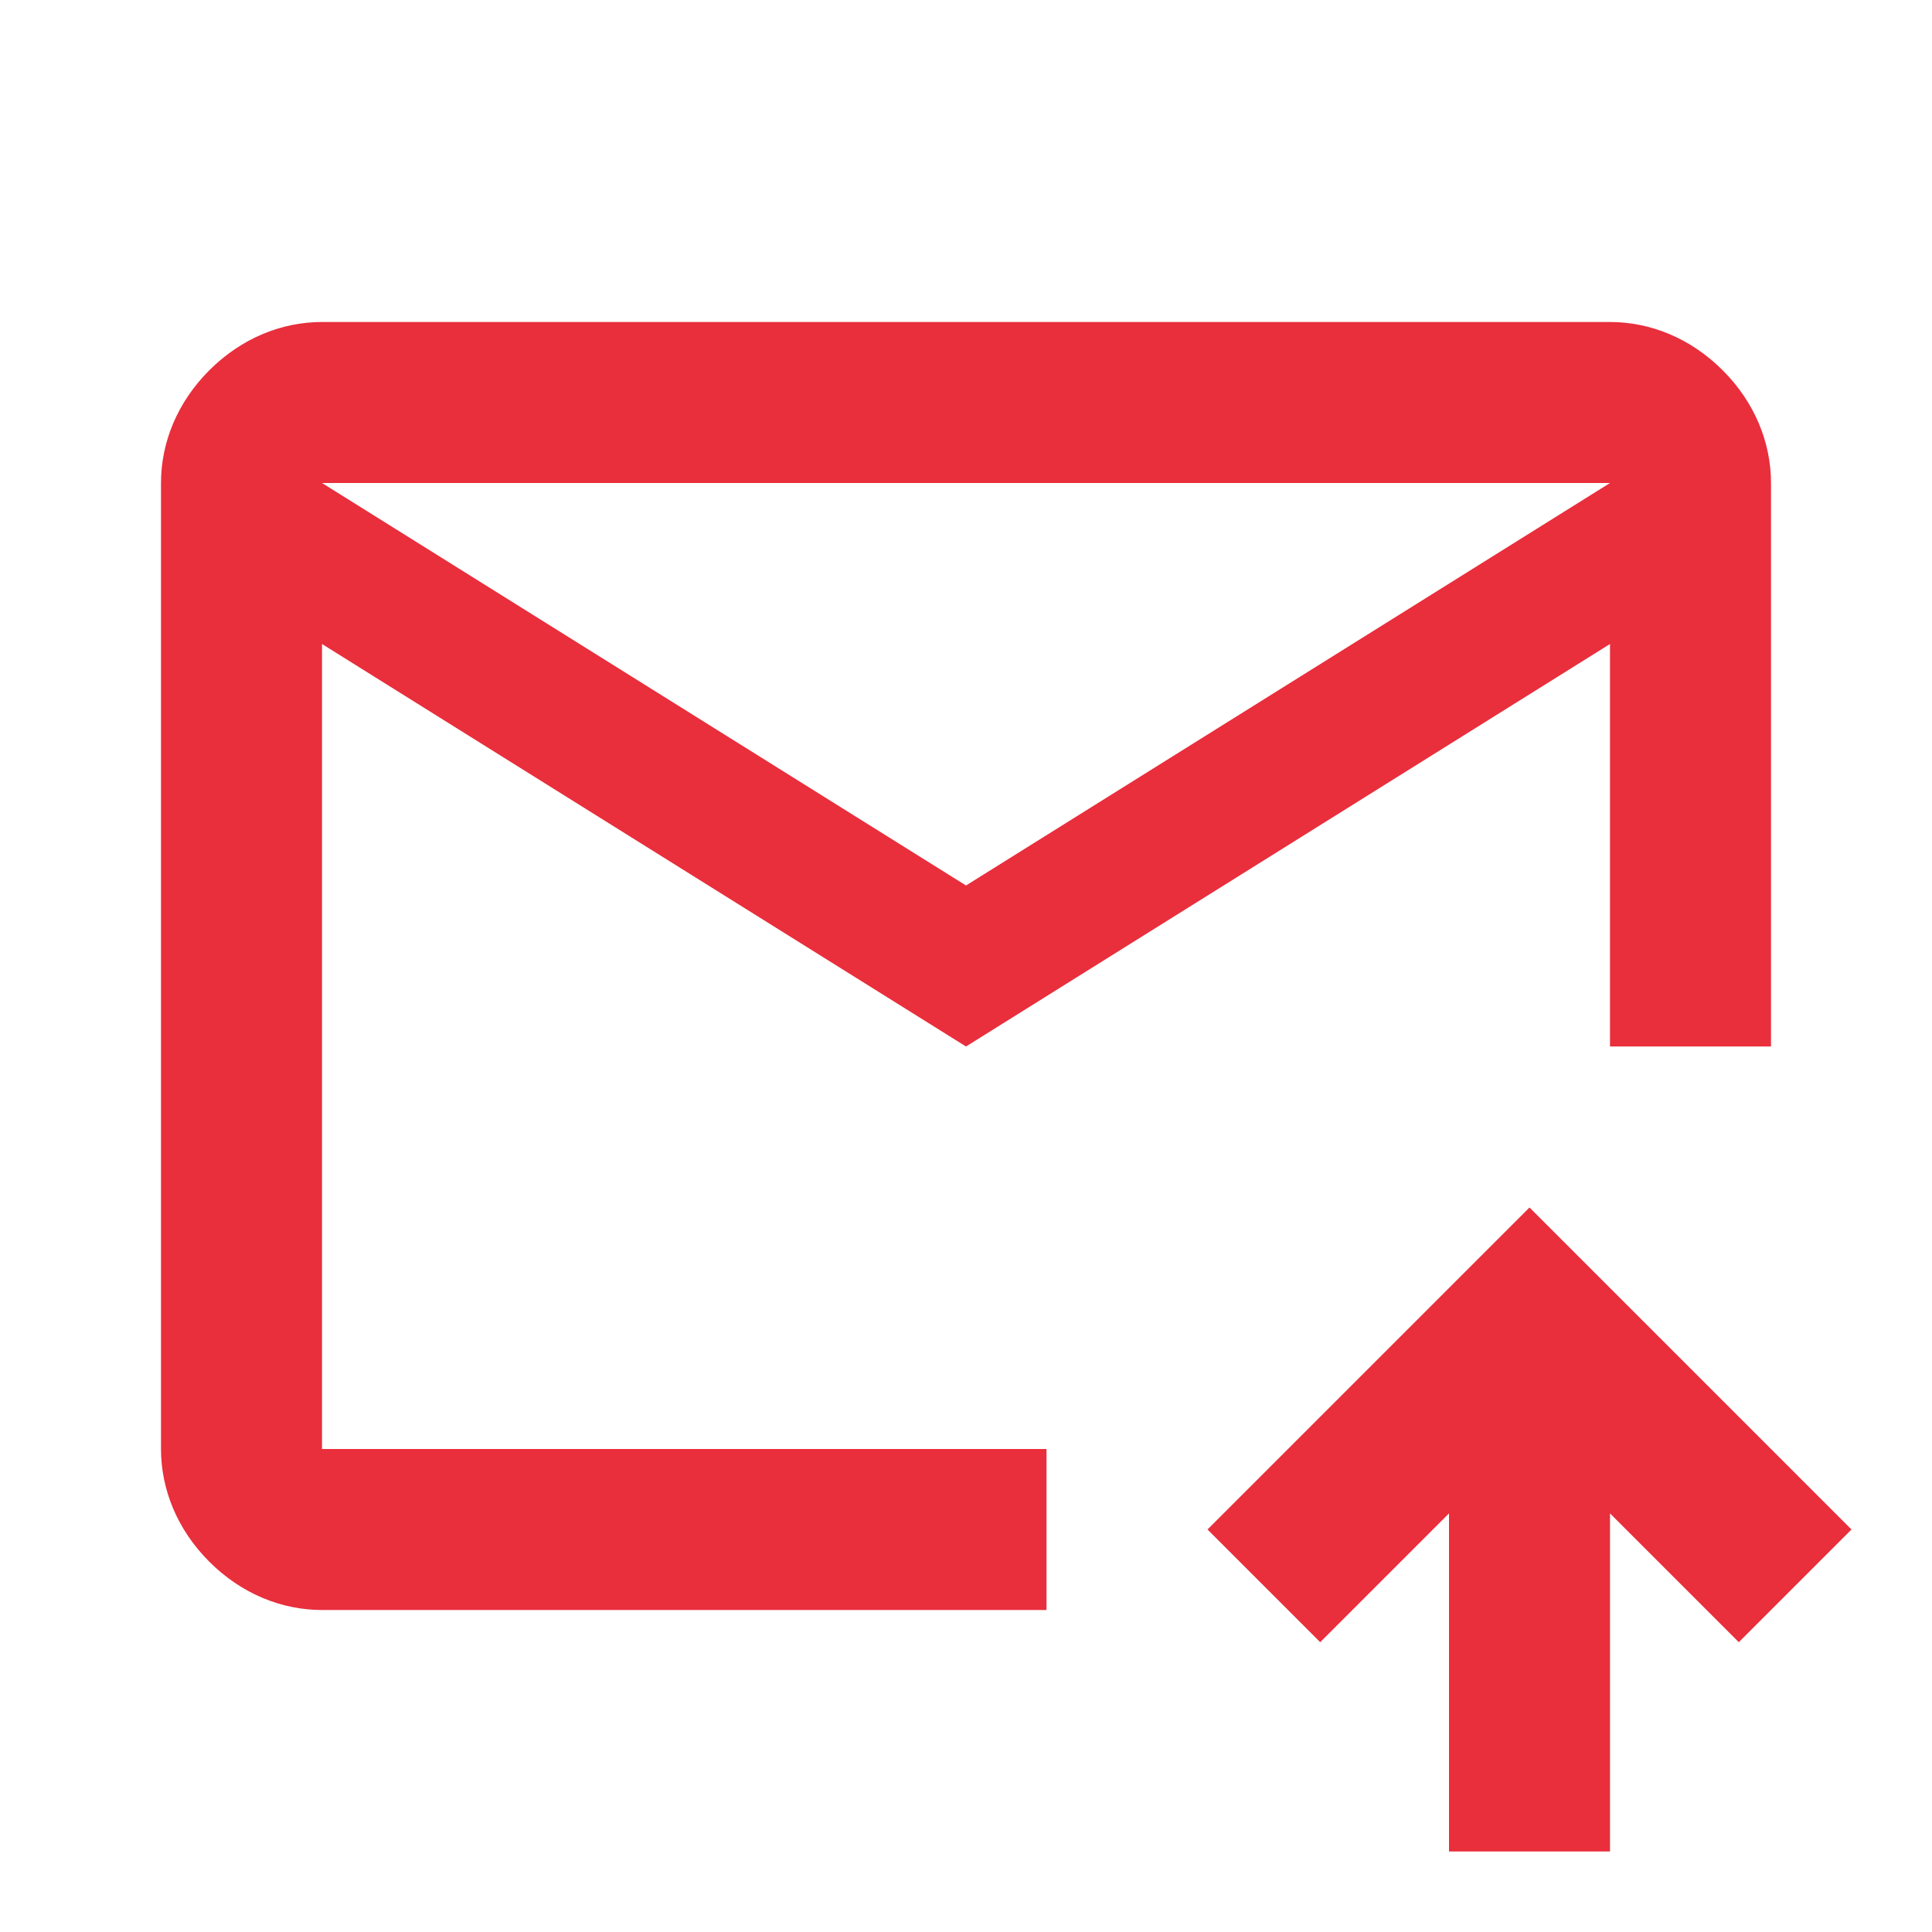
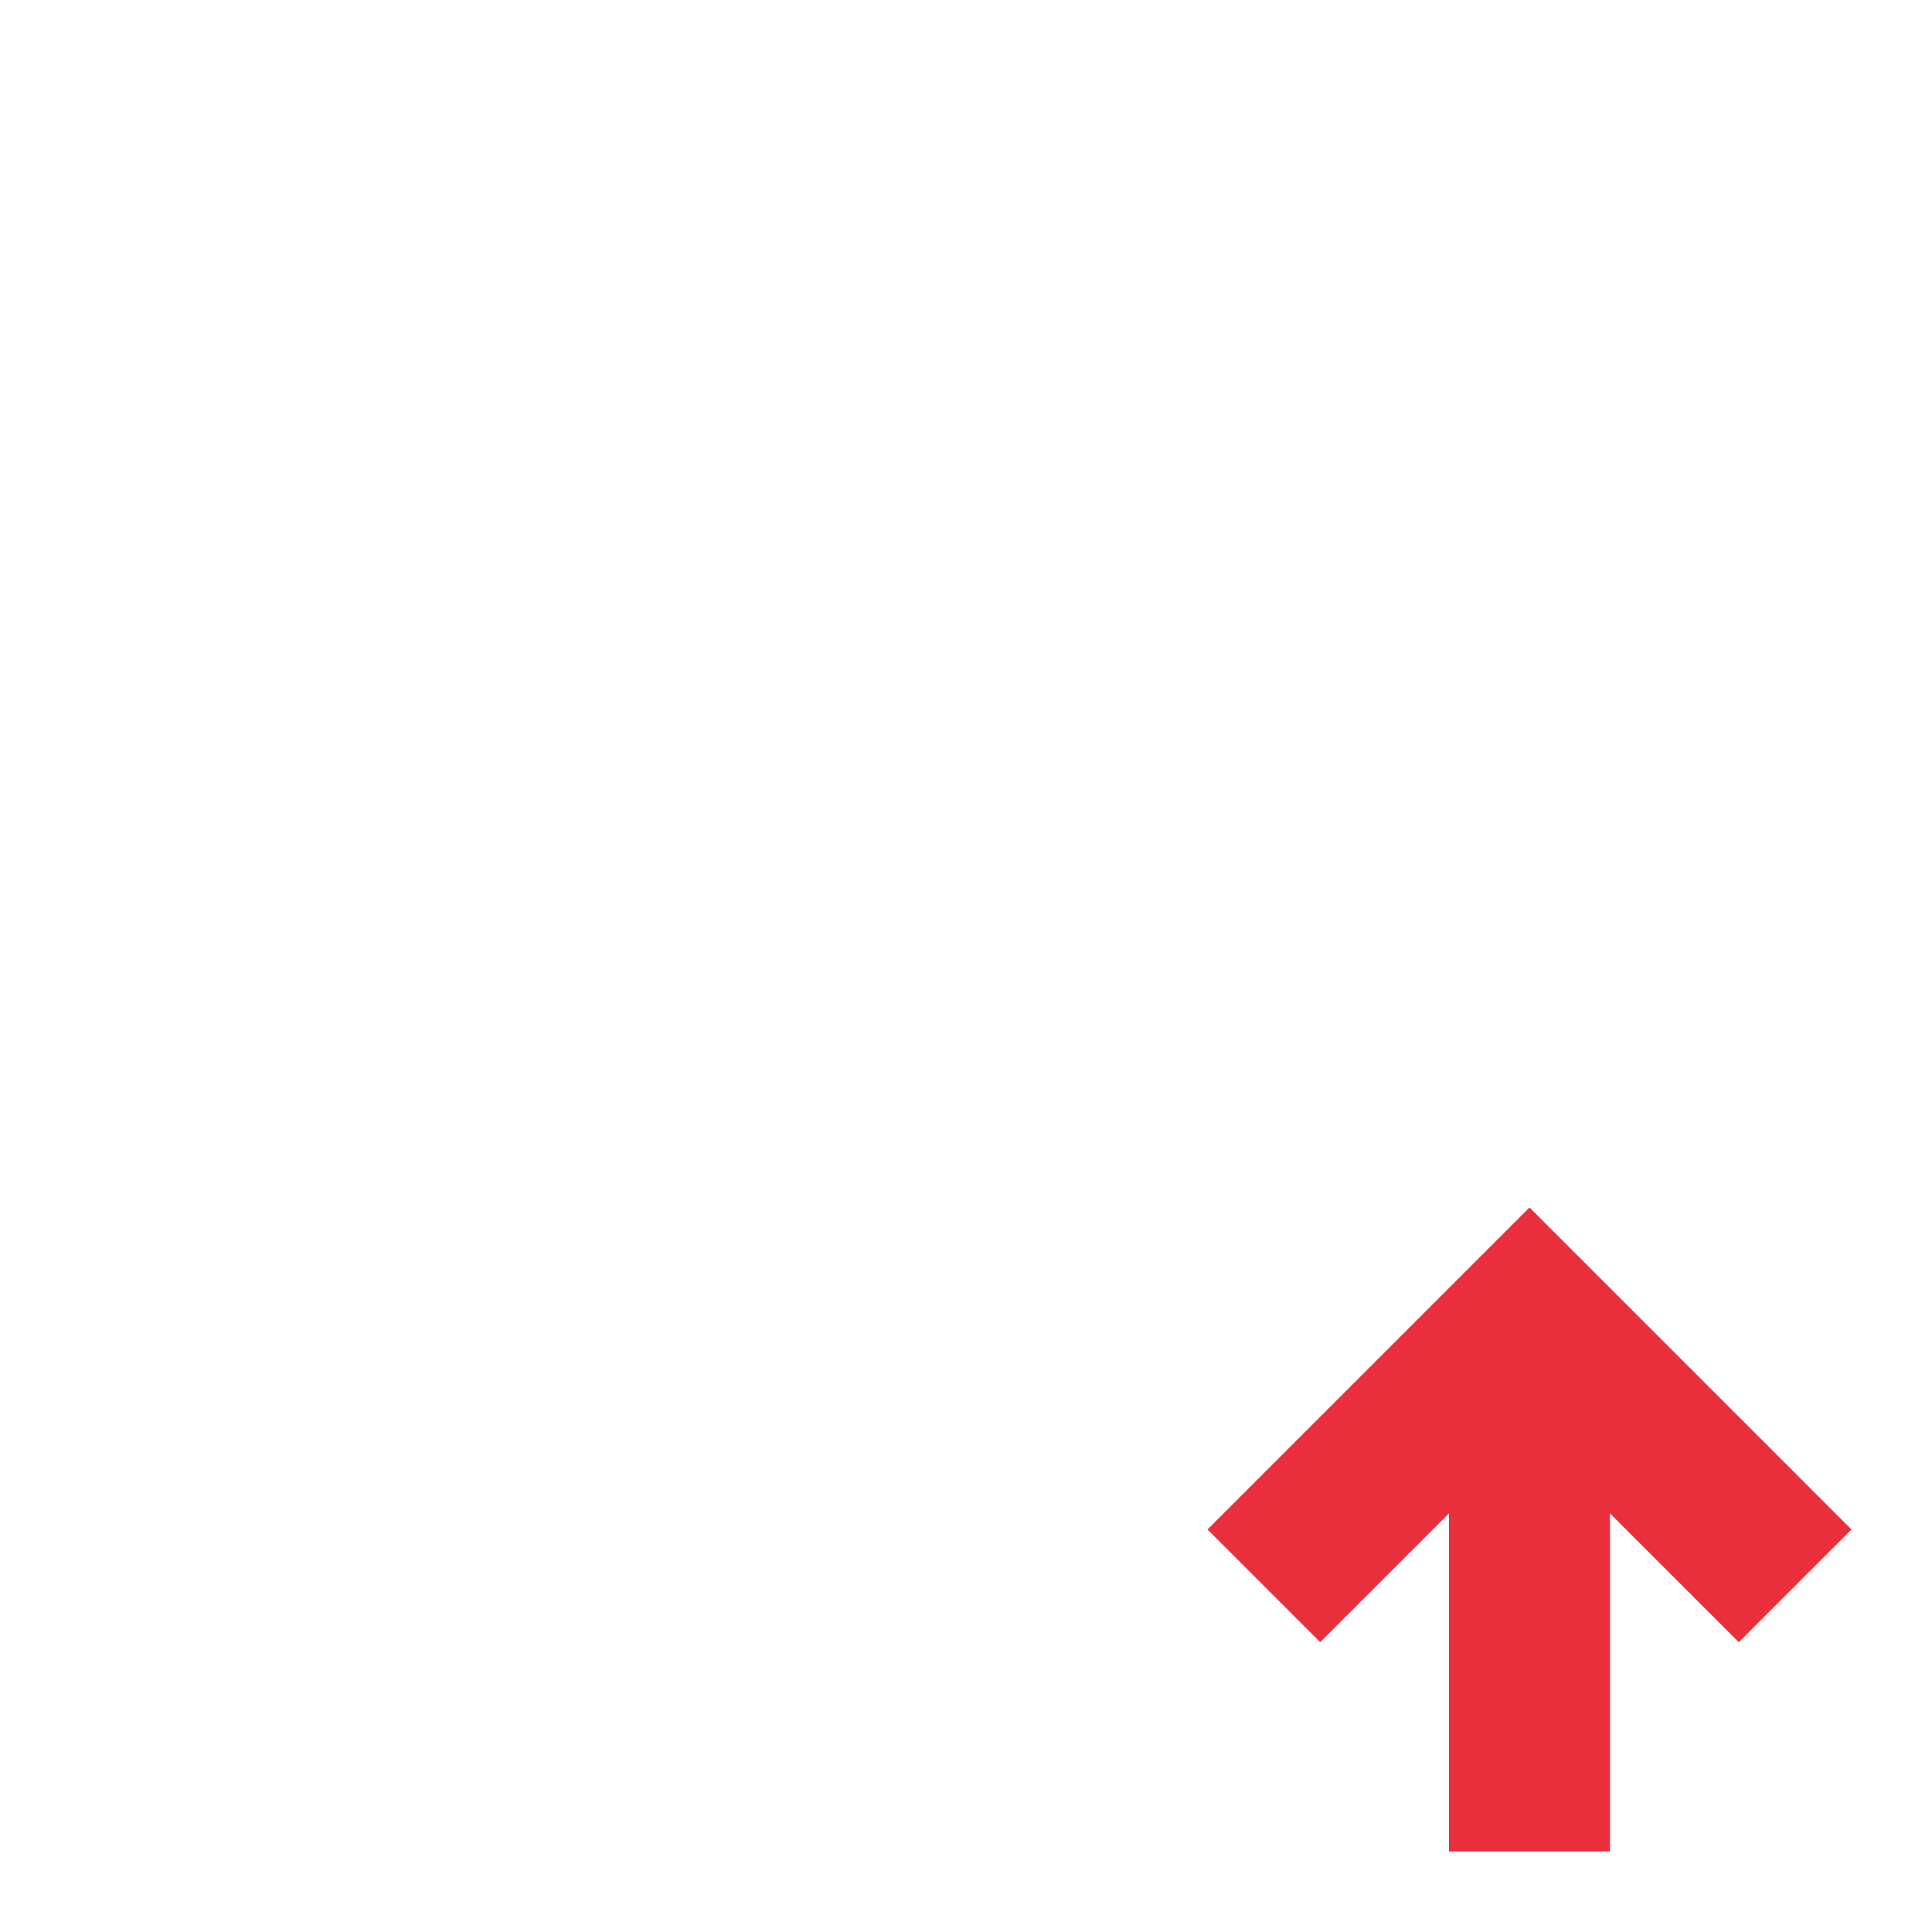
<svg xmlns="http://www.w3.org/2000/svg" version="1.1" id="圖層_1" x="0px" y="0px" viewBox="0 0 24 24" style="enable-background:new 0 0 24 24;" xml:space="preserve">
  <style type="text/css">
	.st0{fill:#E92E3C;}
</style>
-   <path class="st0" d="M21.4,4.6C21,4.2,20.5,4,20,4H4C3.5,4,3,4.2,2.6,4.6S2,5.5,2,6v12c0,0.5,0.2,1,0.6,1.4S3.5,20,4,20h9v-2H4V8  l8,5l8-5v5h2V6C22,5.5,21.8,5,21.4,4.6z M12,11L4,6h16L12,11z" />
  <polygon class="st0" points="23,19 21.6,20.4 20,18.8 20,23 18,23 18,18.8 16.4,20.4 15,19 19,15 " />
  <polygon class="st0" points="4,8 4,19 4,13 4,13.1 4,6 " />
</svg>